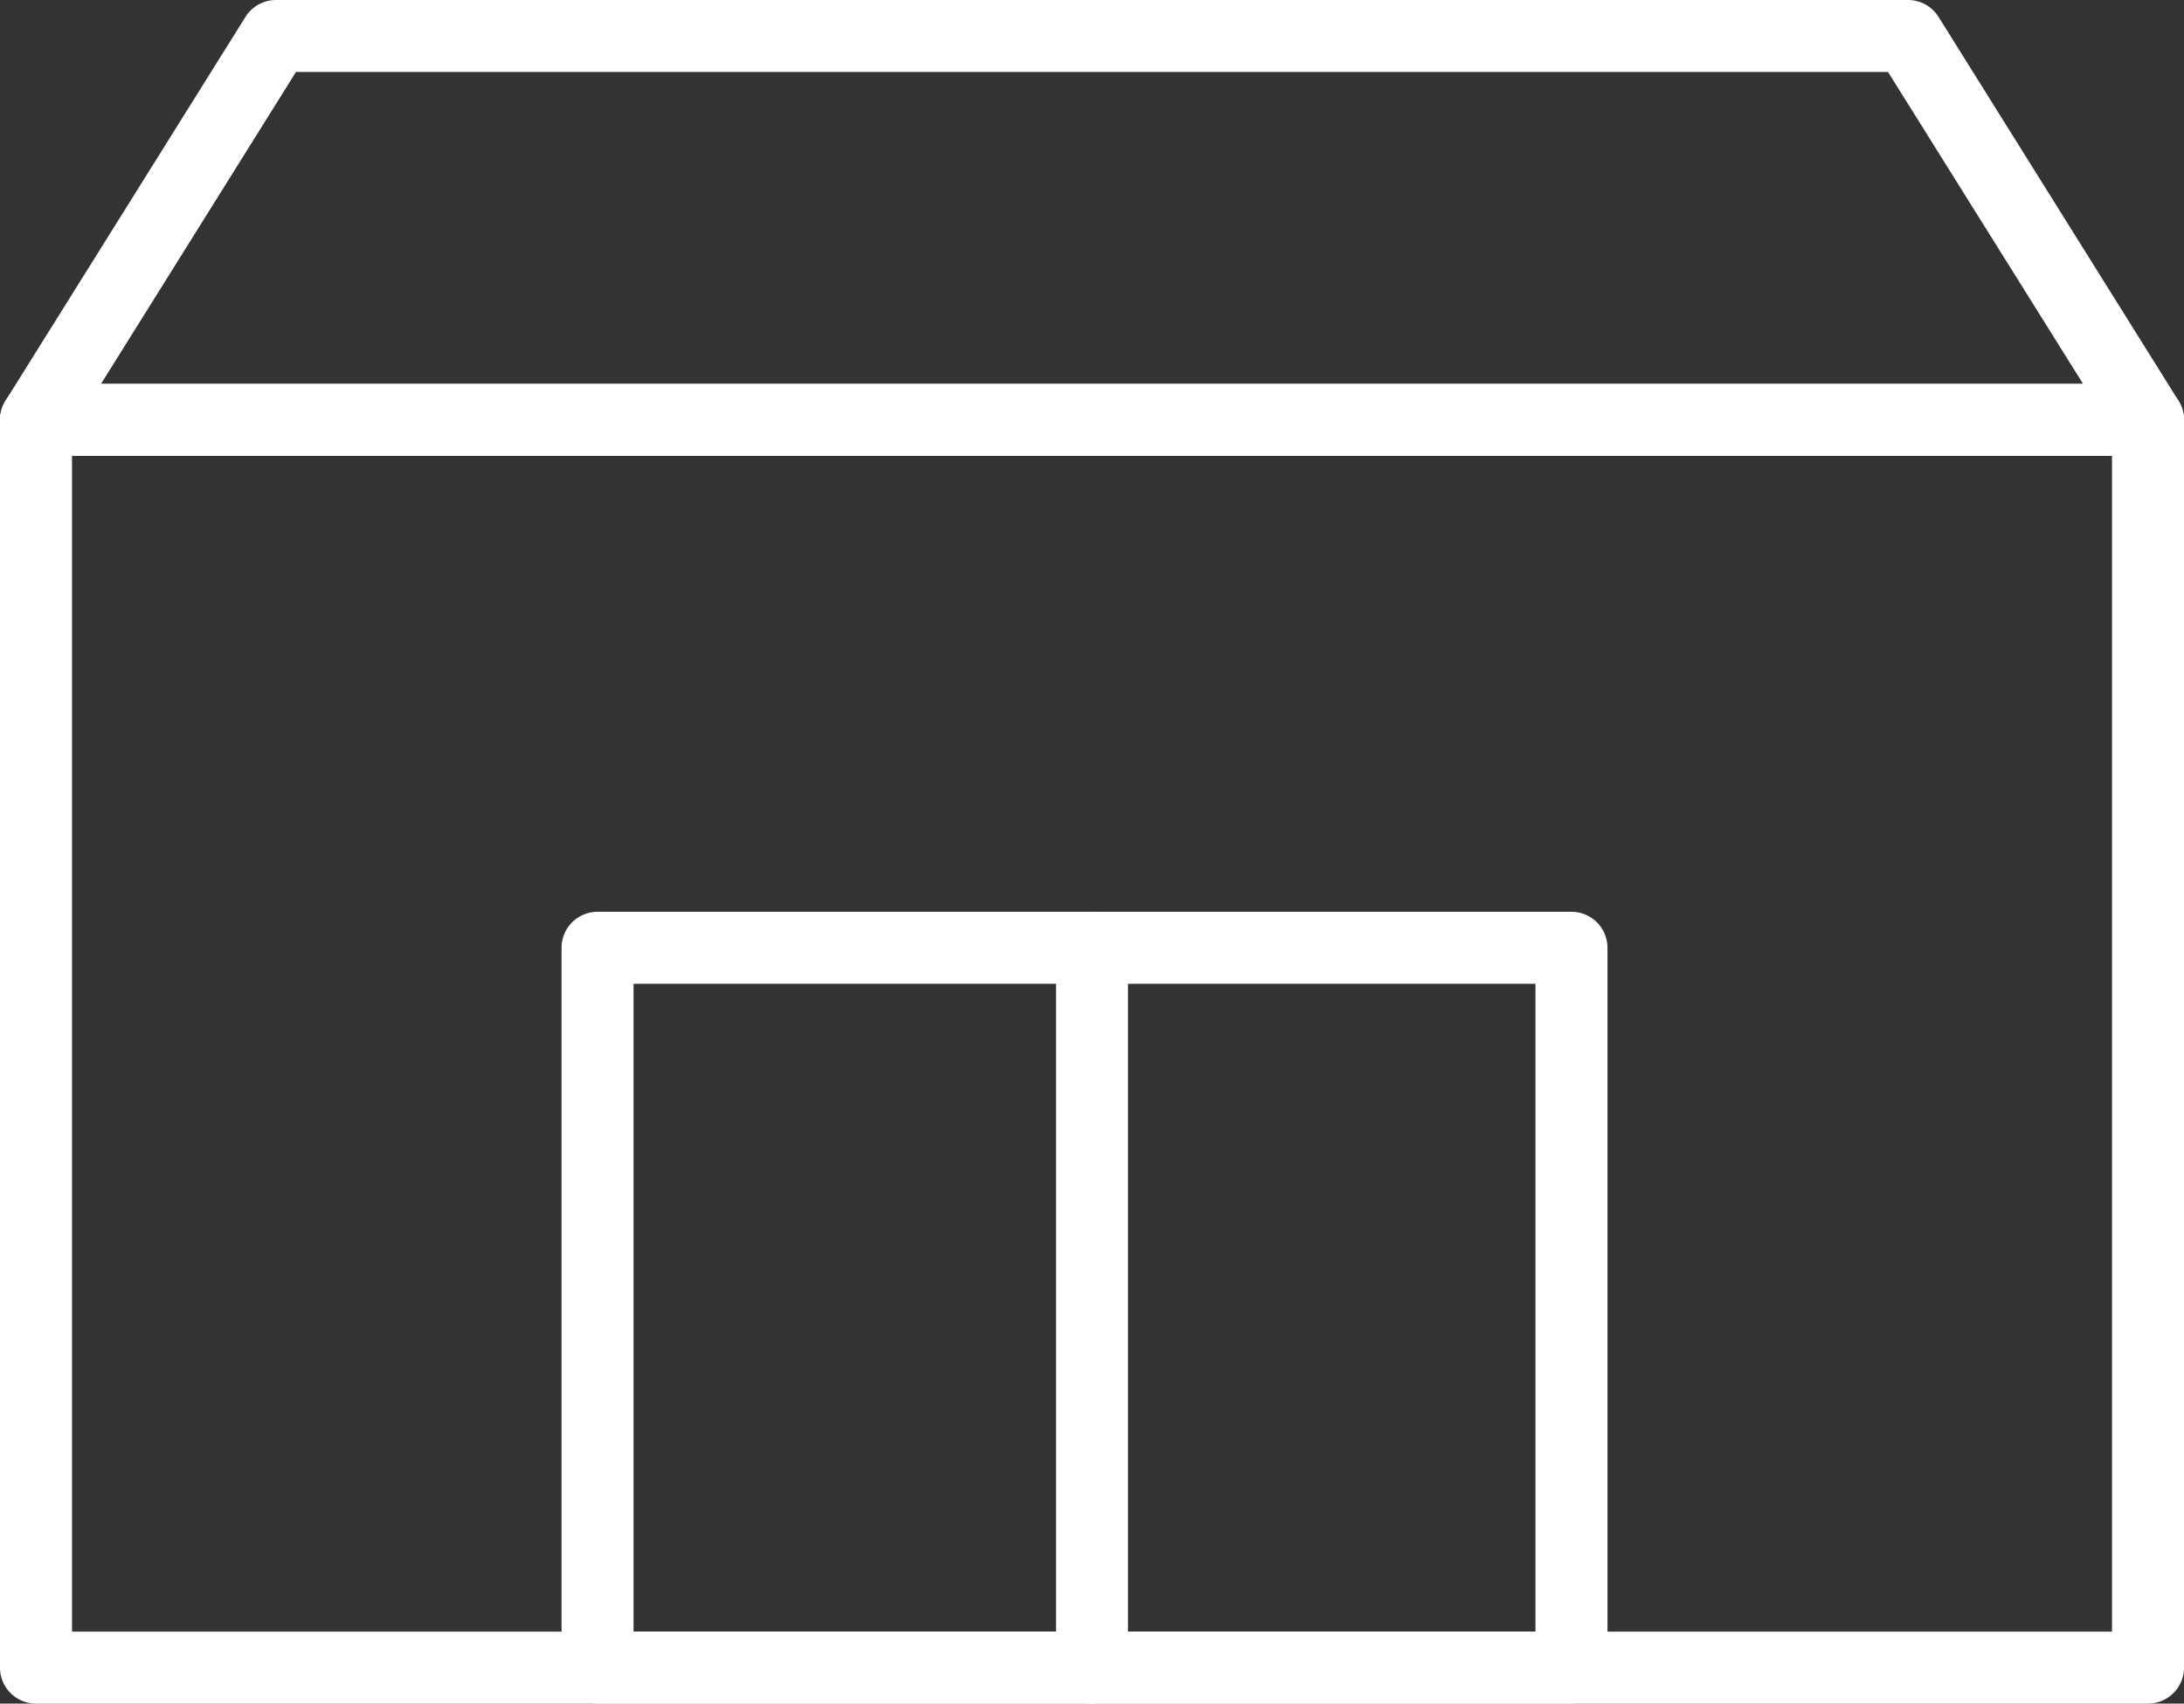
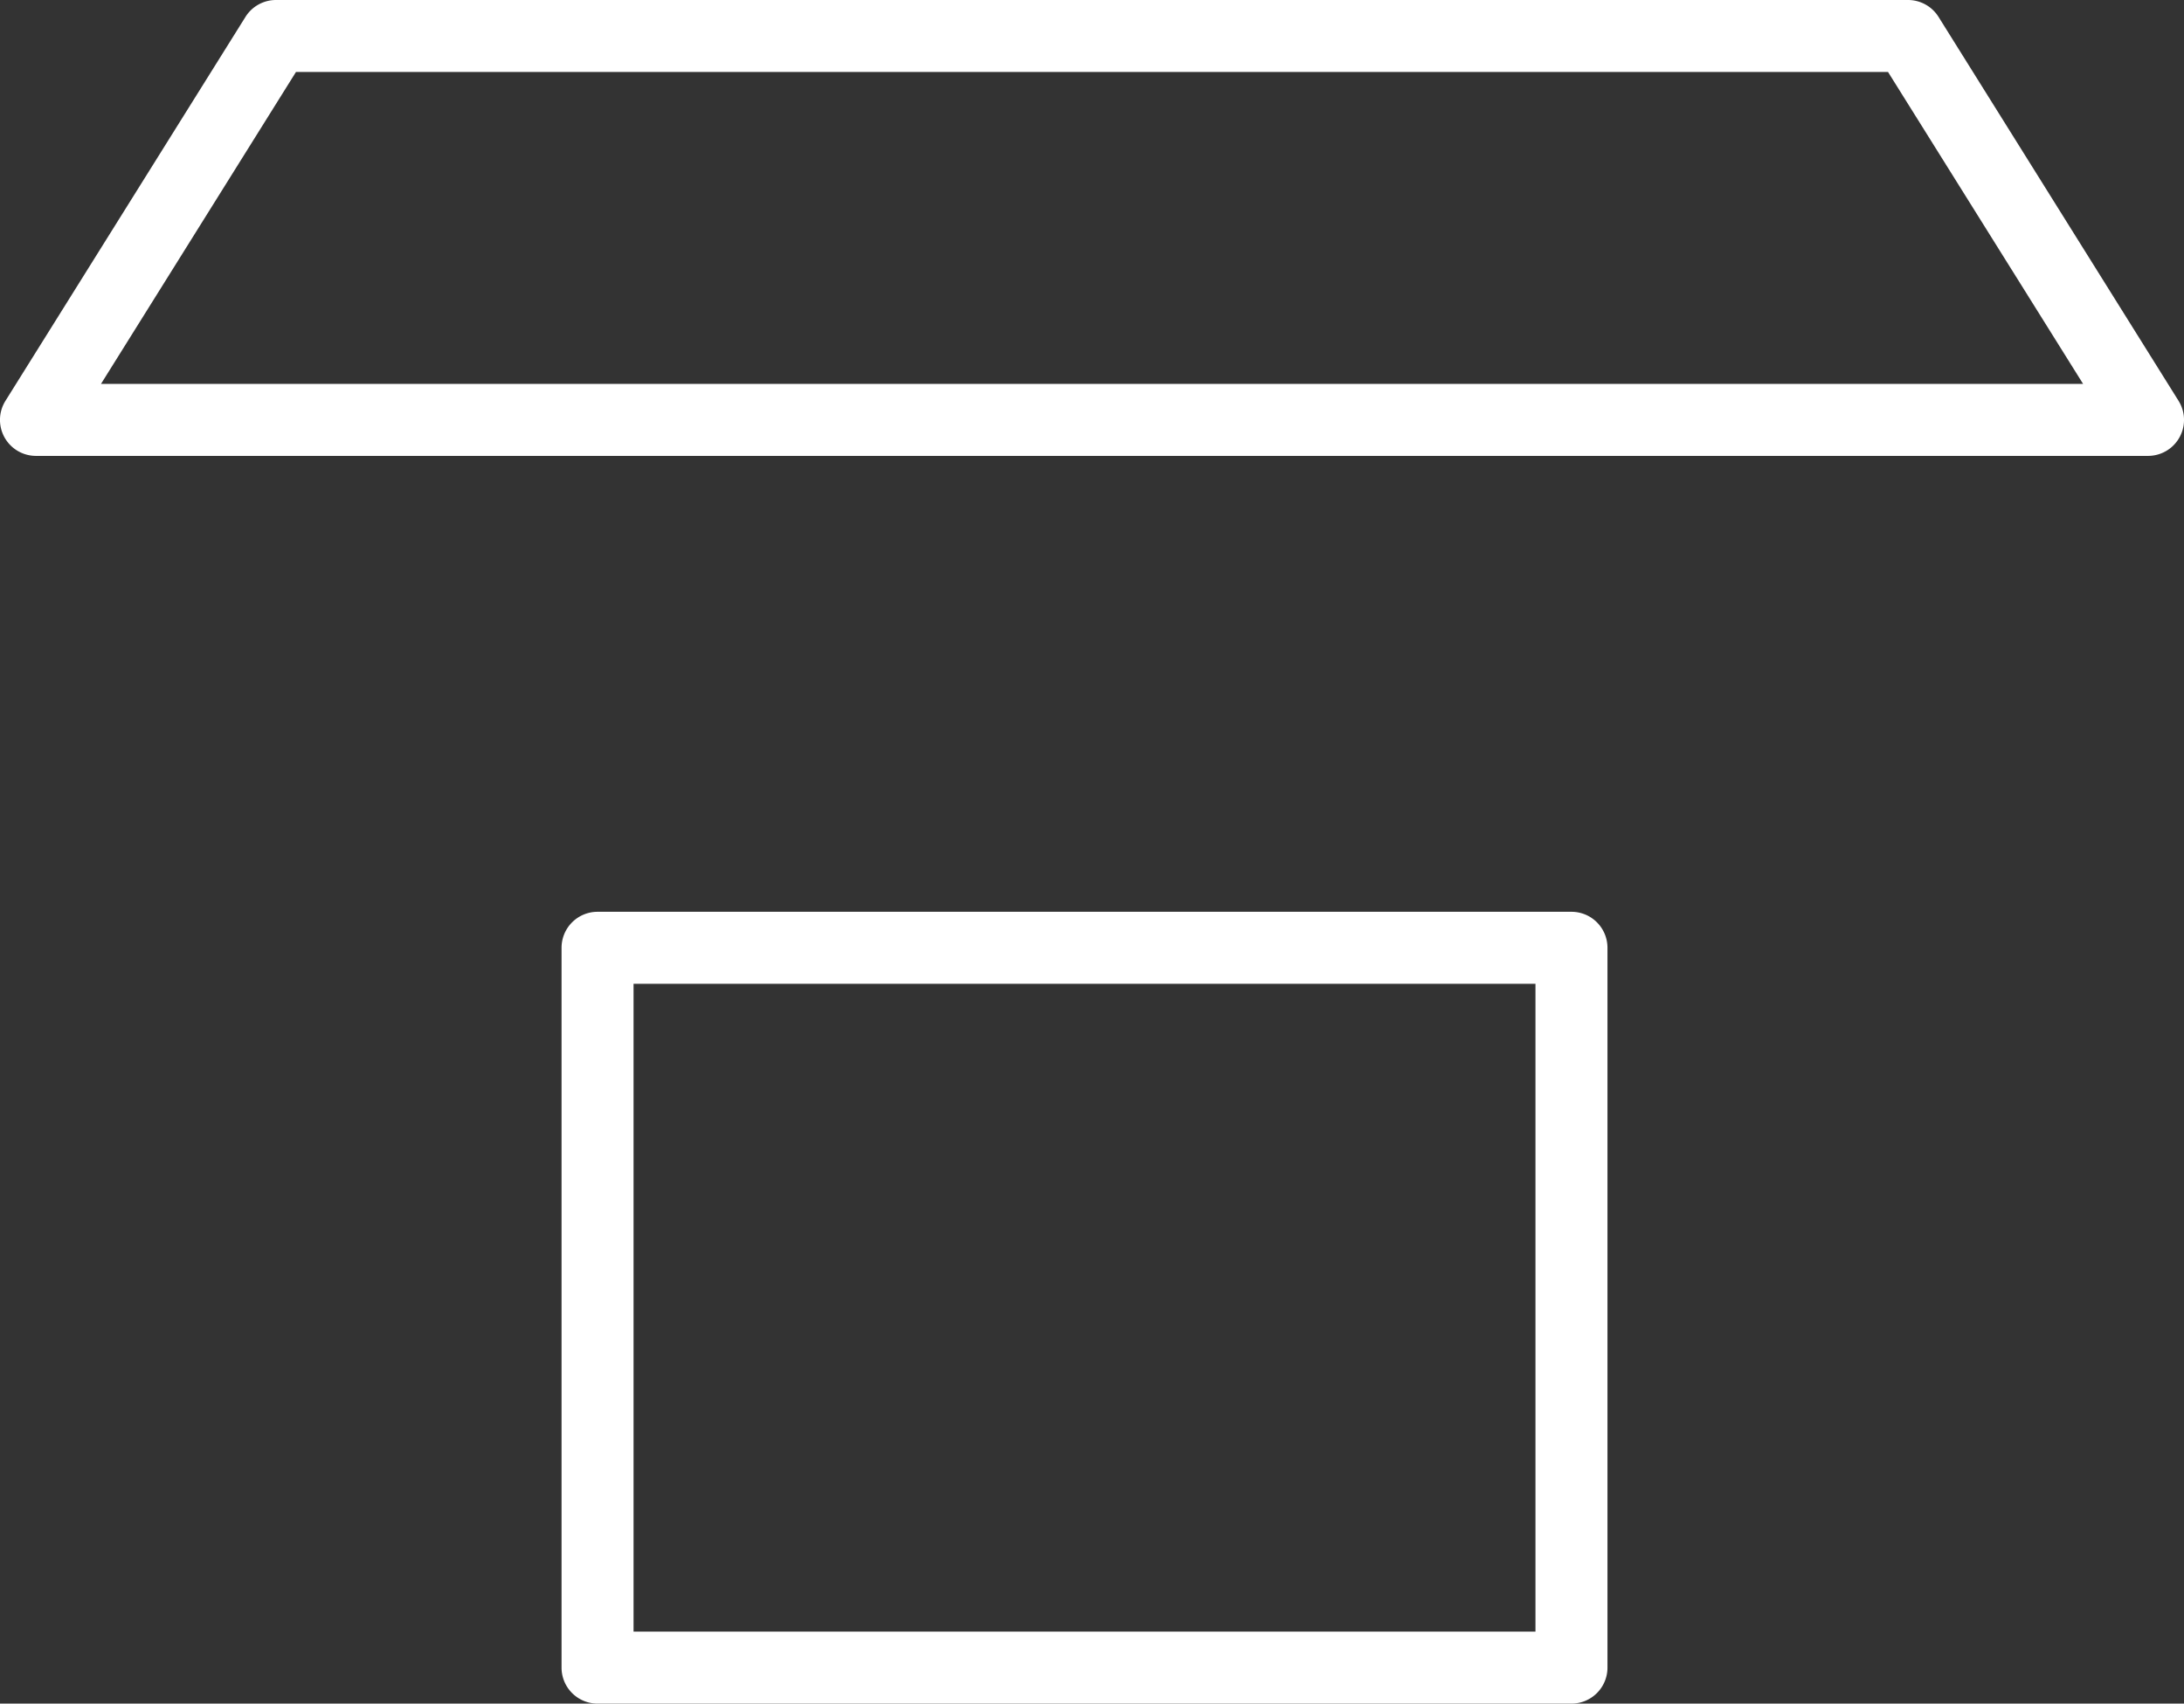
<svg xmlns="http://www.w3.org/2000/svg" width="45.5" height="35.5" viewBox="0 0 45.5 35.5">
  <rect x="0" y="0" width="45.5" height="35.5" fill="#333333" stroke="none" />
  <defs>
    <style>.a{fill:#fff;}</style>
  </defs>
  <g transform="translate(-135.25 -678.25)">
-     <path class="a" d="M0-.75H44a.75.75,0,0,1,.75.75V26a.75.75,0,0,1-.75.75H0A.75.75,0,0,1-.75,26V0A.75.75,0,0,1,0-.75ZM43.25.75H.75v24.5h42.5Z" transform="translate(136 687)" />
    <path class="a" d="M141,678.25h34a.75.75,0,0,1,.636.352l5,8A.75.75,0,0,1,180,687.75H136a.75.75,0,0,1-.636-1.148l5-8A.75.75,0,0,1,141,678.25Zm33.584,1.5H141.416l-4.062,6.5h41.294Z" />
    <path class="a" d="M0-.75H20.29a.75.75,0,0,1,.75.75V15a.75.75,0,0,1-.75.75H0A.75.75,0,0,1-.75,15V0A.75.75,0,0,1,0-.75ZM19.54.75H.75v13.5H19.54Z" transform="translate(147.699 698)" />
-     <path class="a" d="M0,15.75A.75.75,0,0,1-.75,15V0A.75.75,0,0,1,0-.75.75.75,0,0,1,.75,0V15A.75.75,0,0,1,0,15.75Z" transform="translate(158 698)" />
  </g>
</svg>